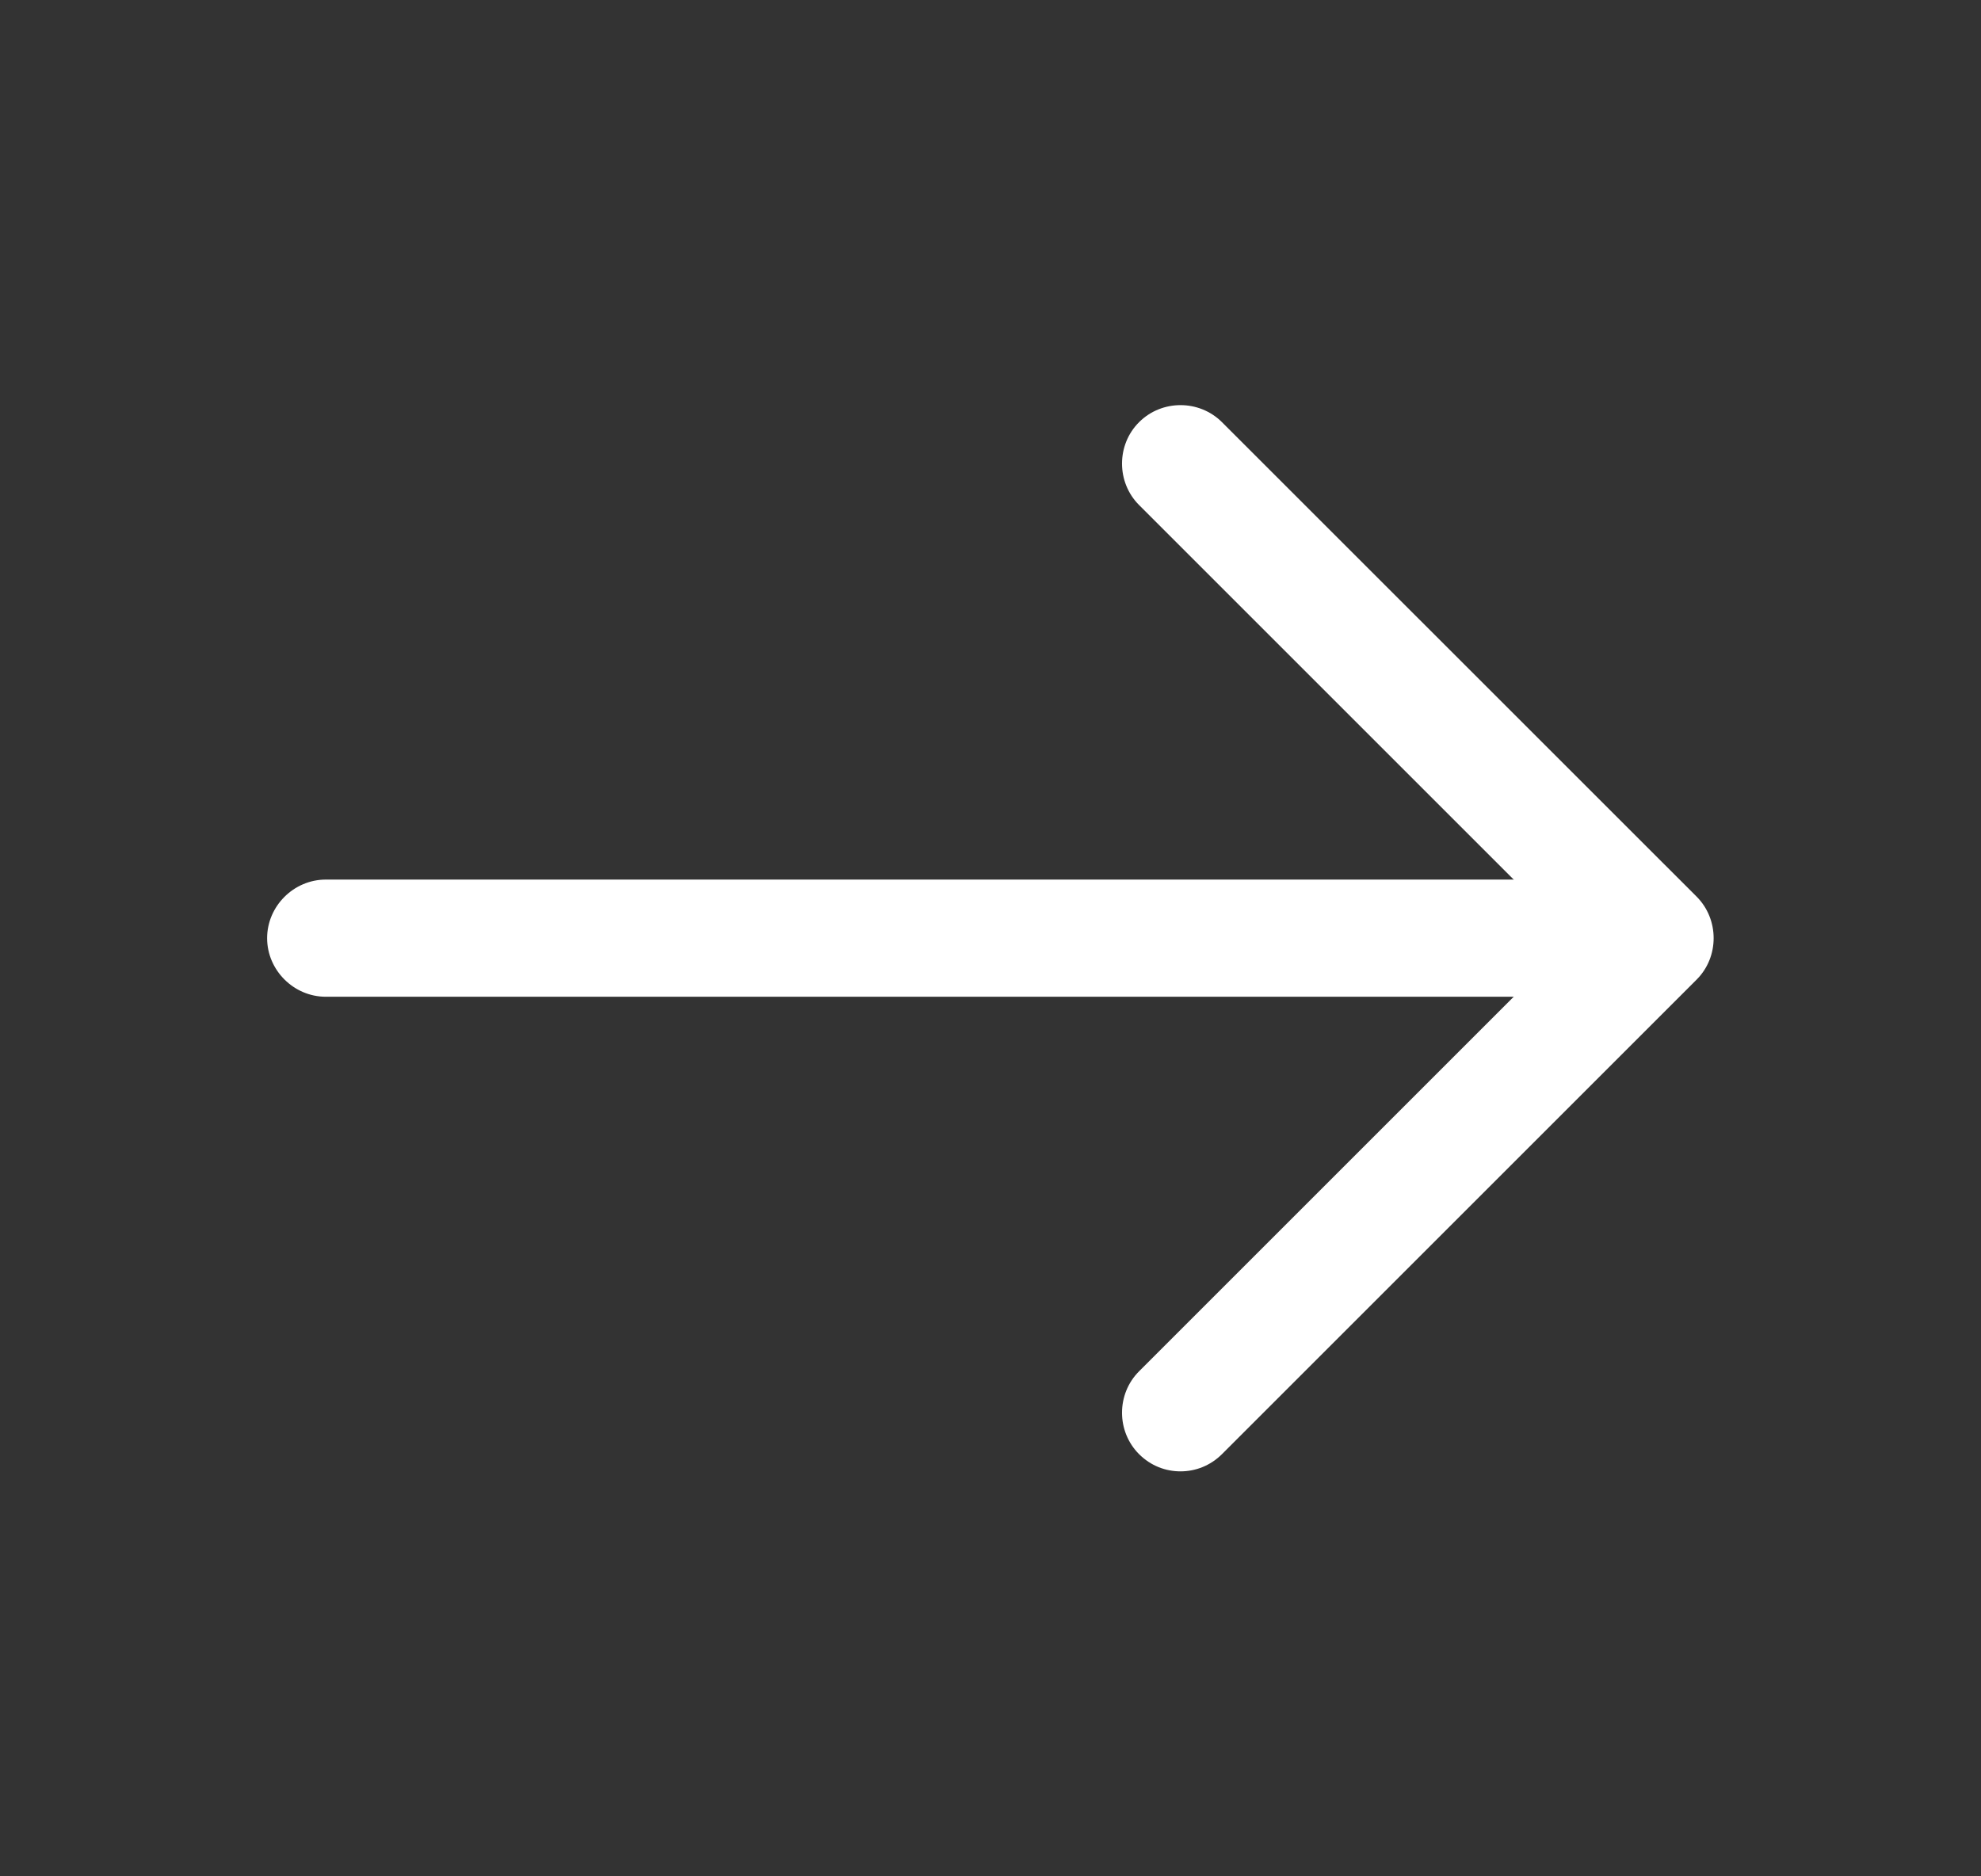
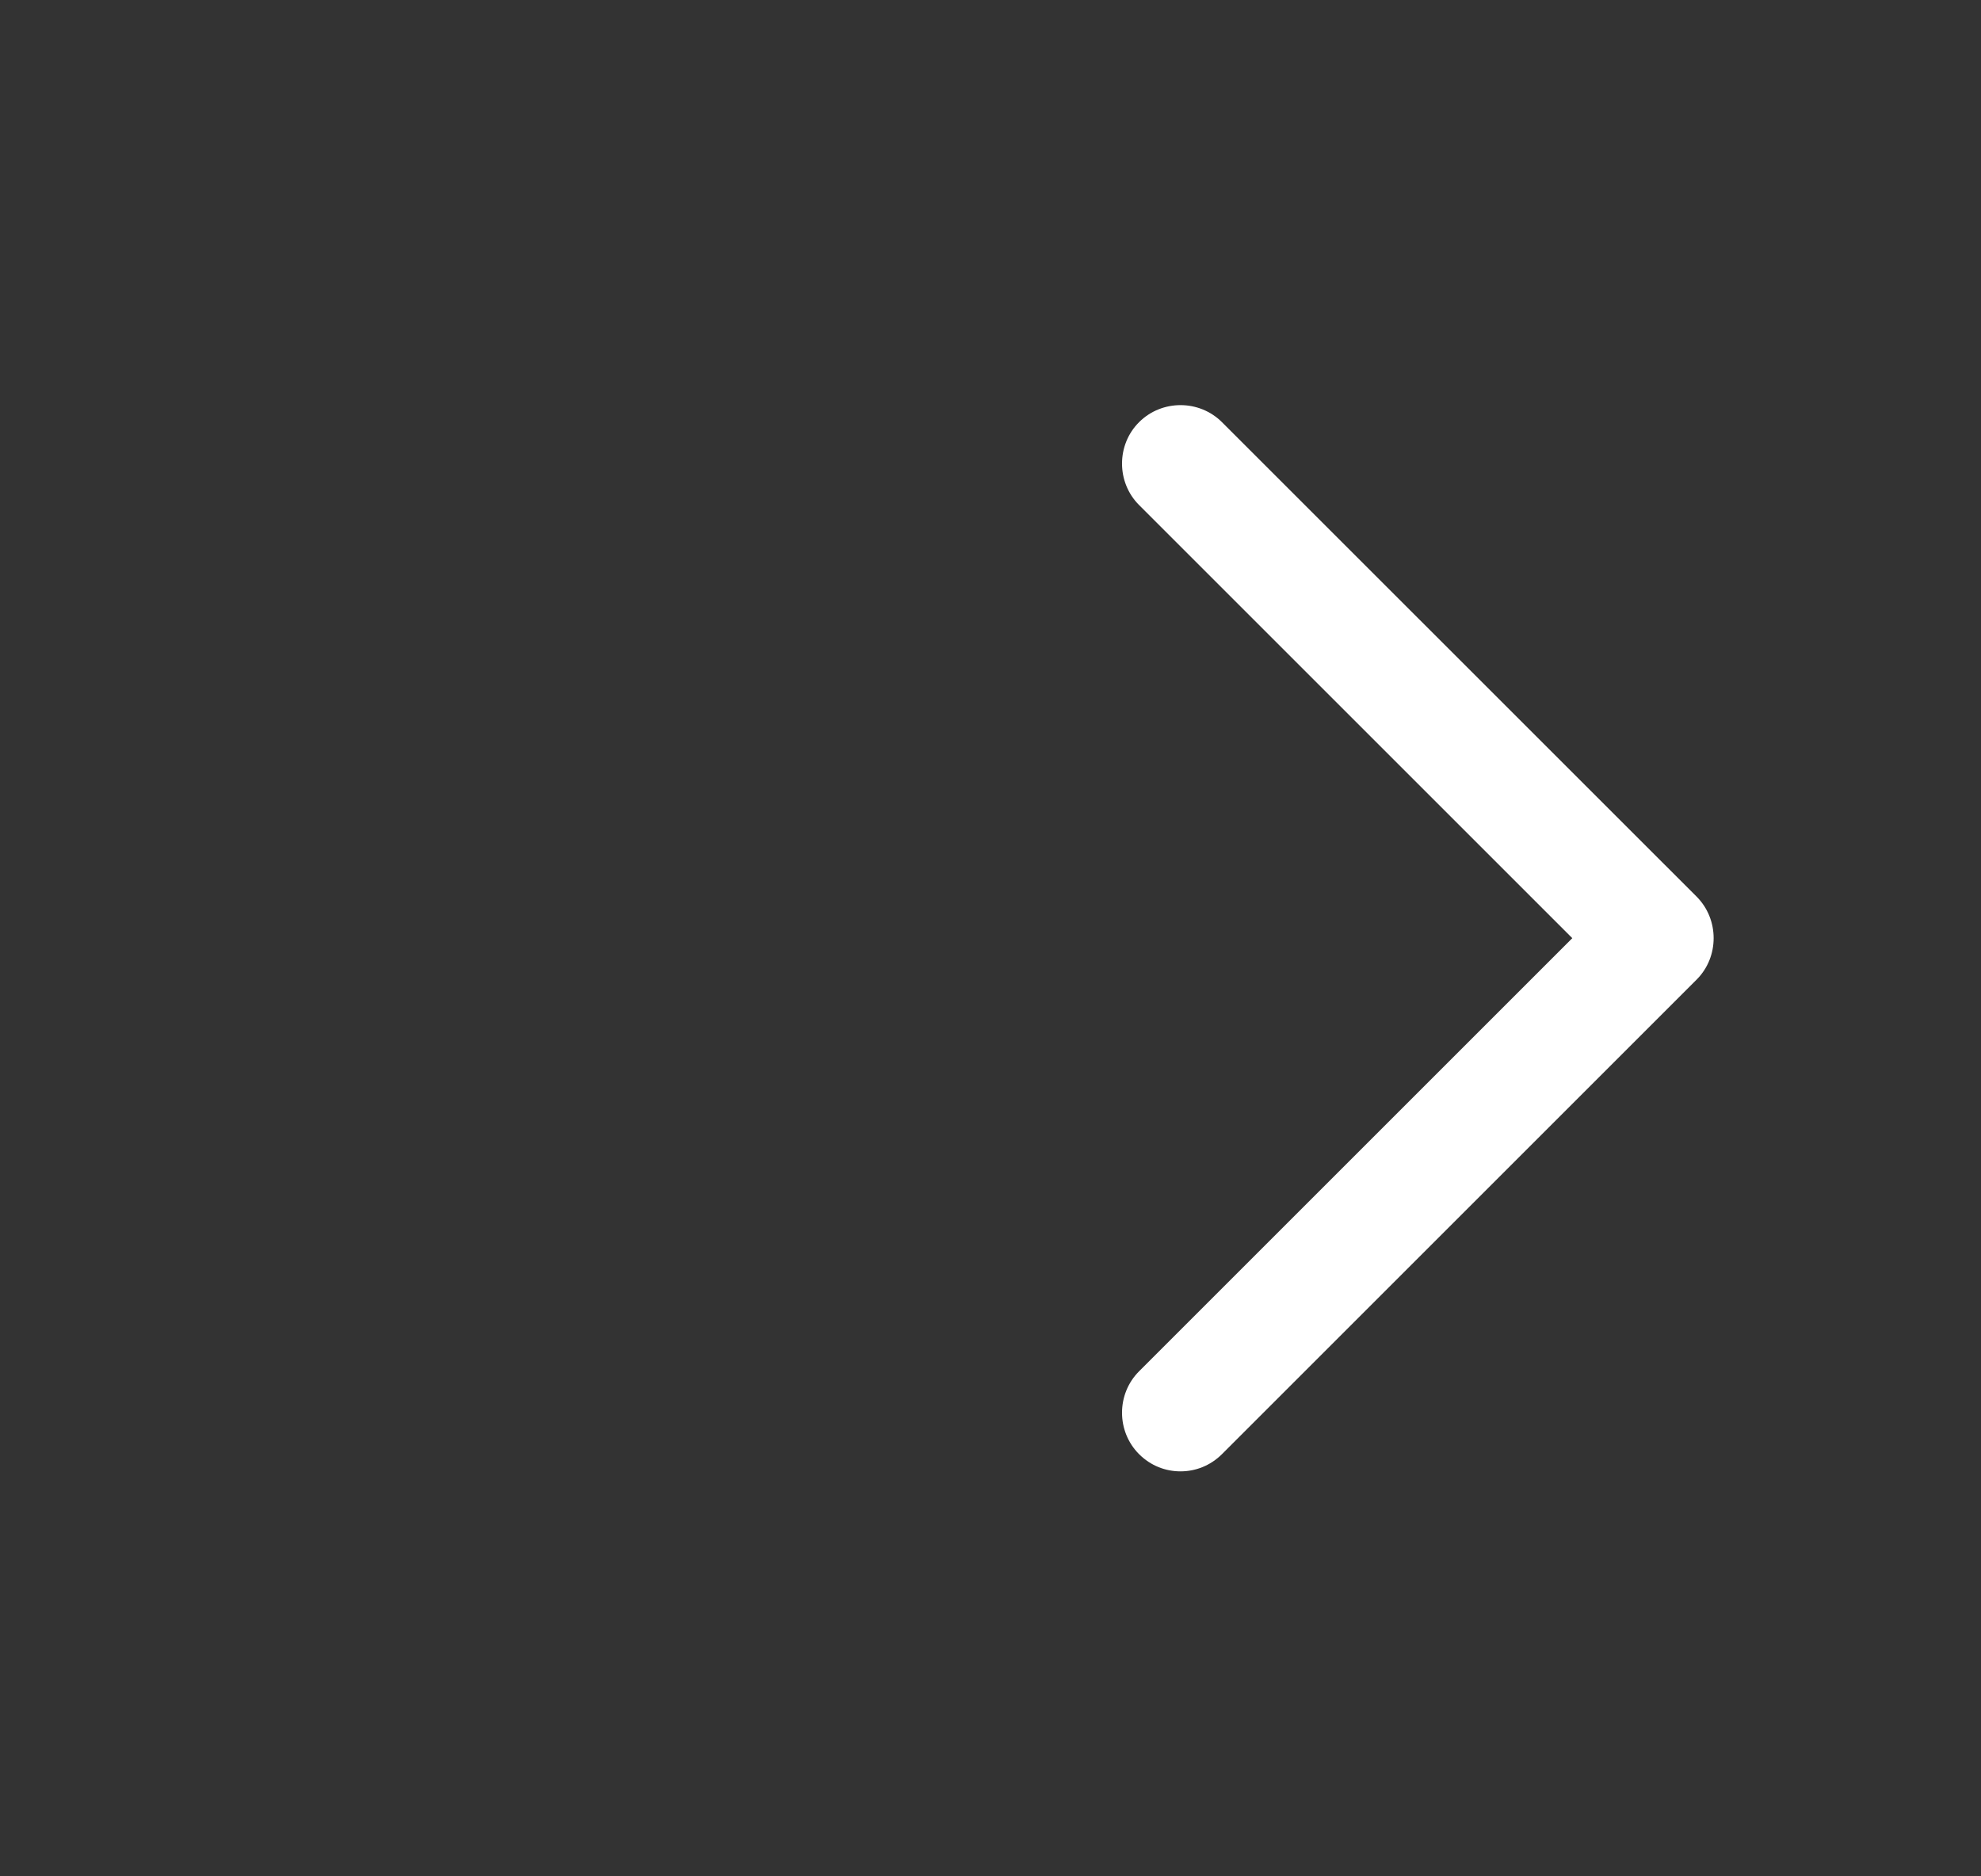
<svg xmlns="http://www.w3.org/2000/svg" width="19" height="18" viewBox="0 0 19 18" fill="none">
  <rect x="0" y="0" width="19" height="18" fill="#333333" stroke="none" />
  <path d="M11.322 14.115C11.18 14.115 11.037 14.062 10.925 13.95C10.707 13.732 10.707 13.373 10.925 13.155L15.08 9L10.925 4.845C10.707 4.627 10.707 4.267 10.925 4.05C11.143 3.832 11.502 3.832 11.72 4.05L16.273 8.602C16.49 8.82 16.49 9.18 16.273 9.397L11.72 13.95C11.607 14.062 11.465 14.115 11.322 14.115Z" fill="white" />
-   <path d="M15.748 9.562H3.125C2.817 9.562 2.562 9.307 2.562 9C2.562 8.693 2.817 8.438 3.125 8.438H15.748C16.055 8.438 16.31 8.693 16.31 9C16.31 9.307 16.055 9.562 15.748 9.562Z" fill="white" />
</svg>